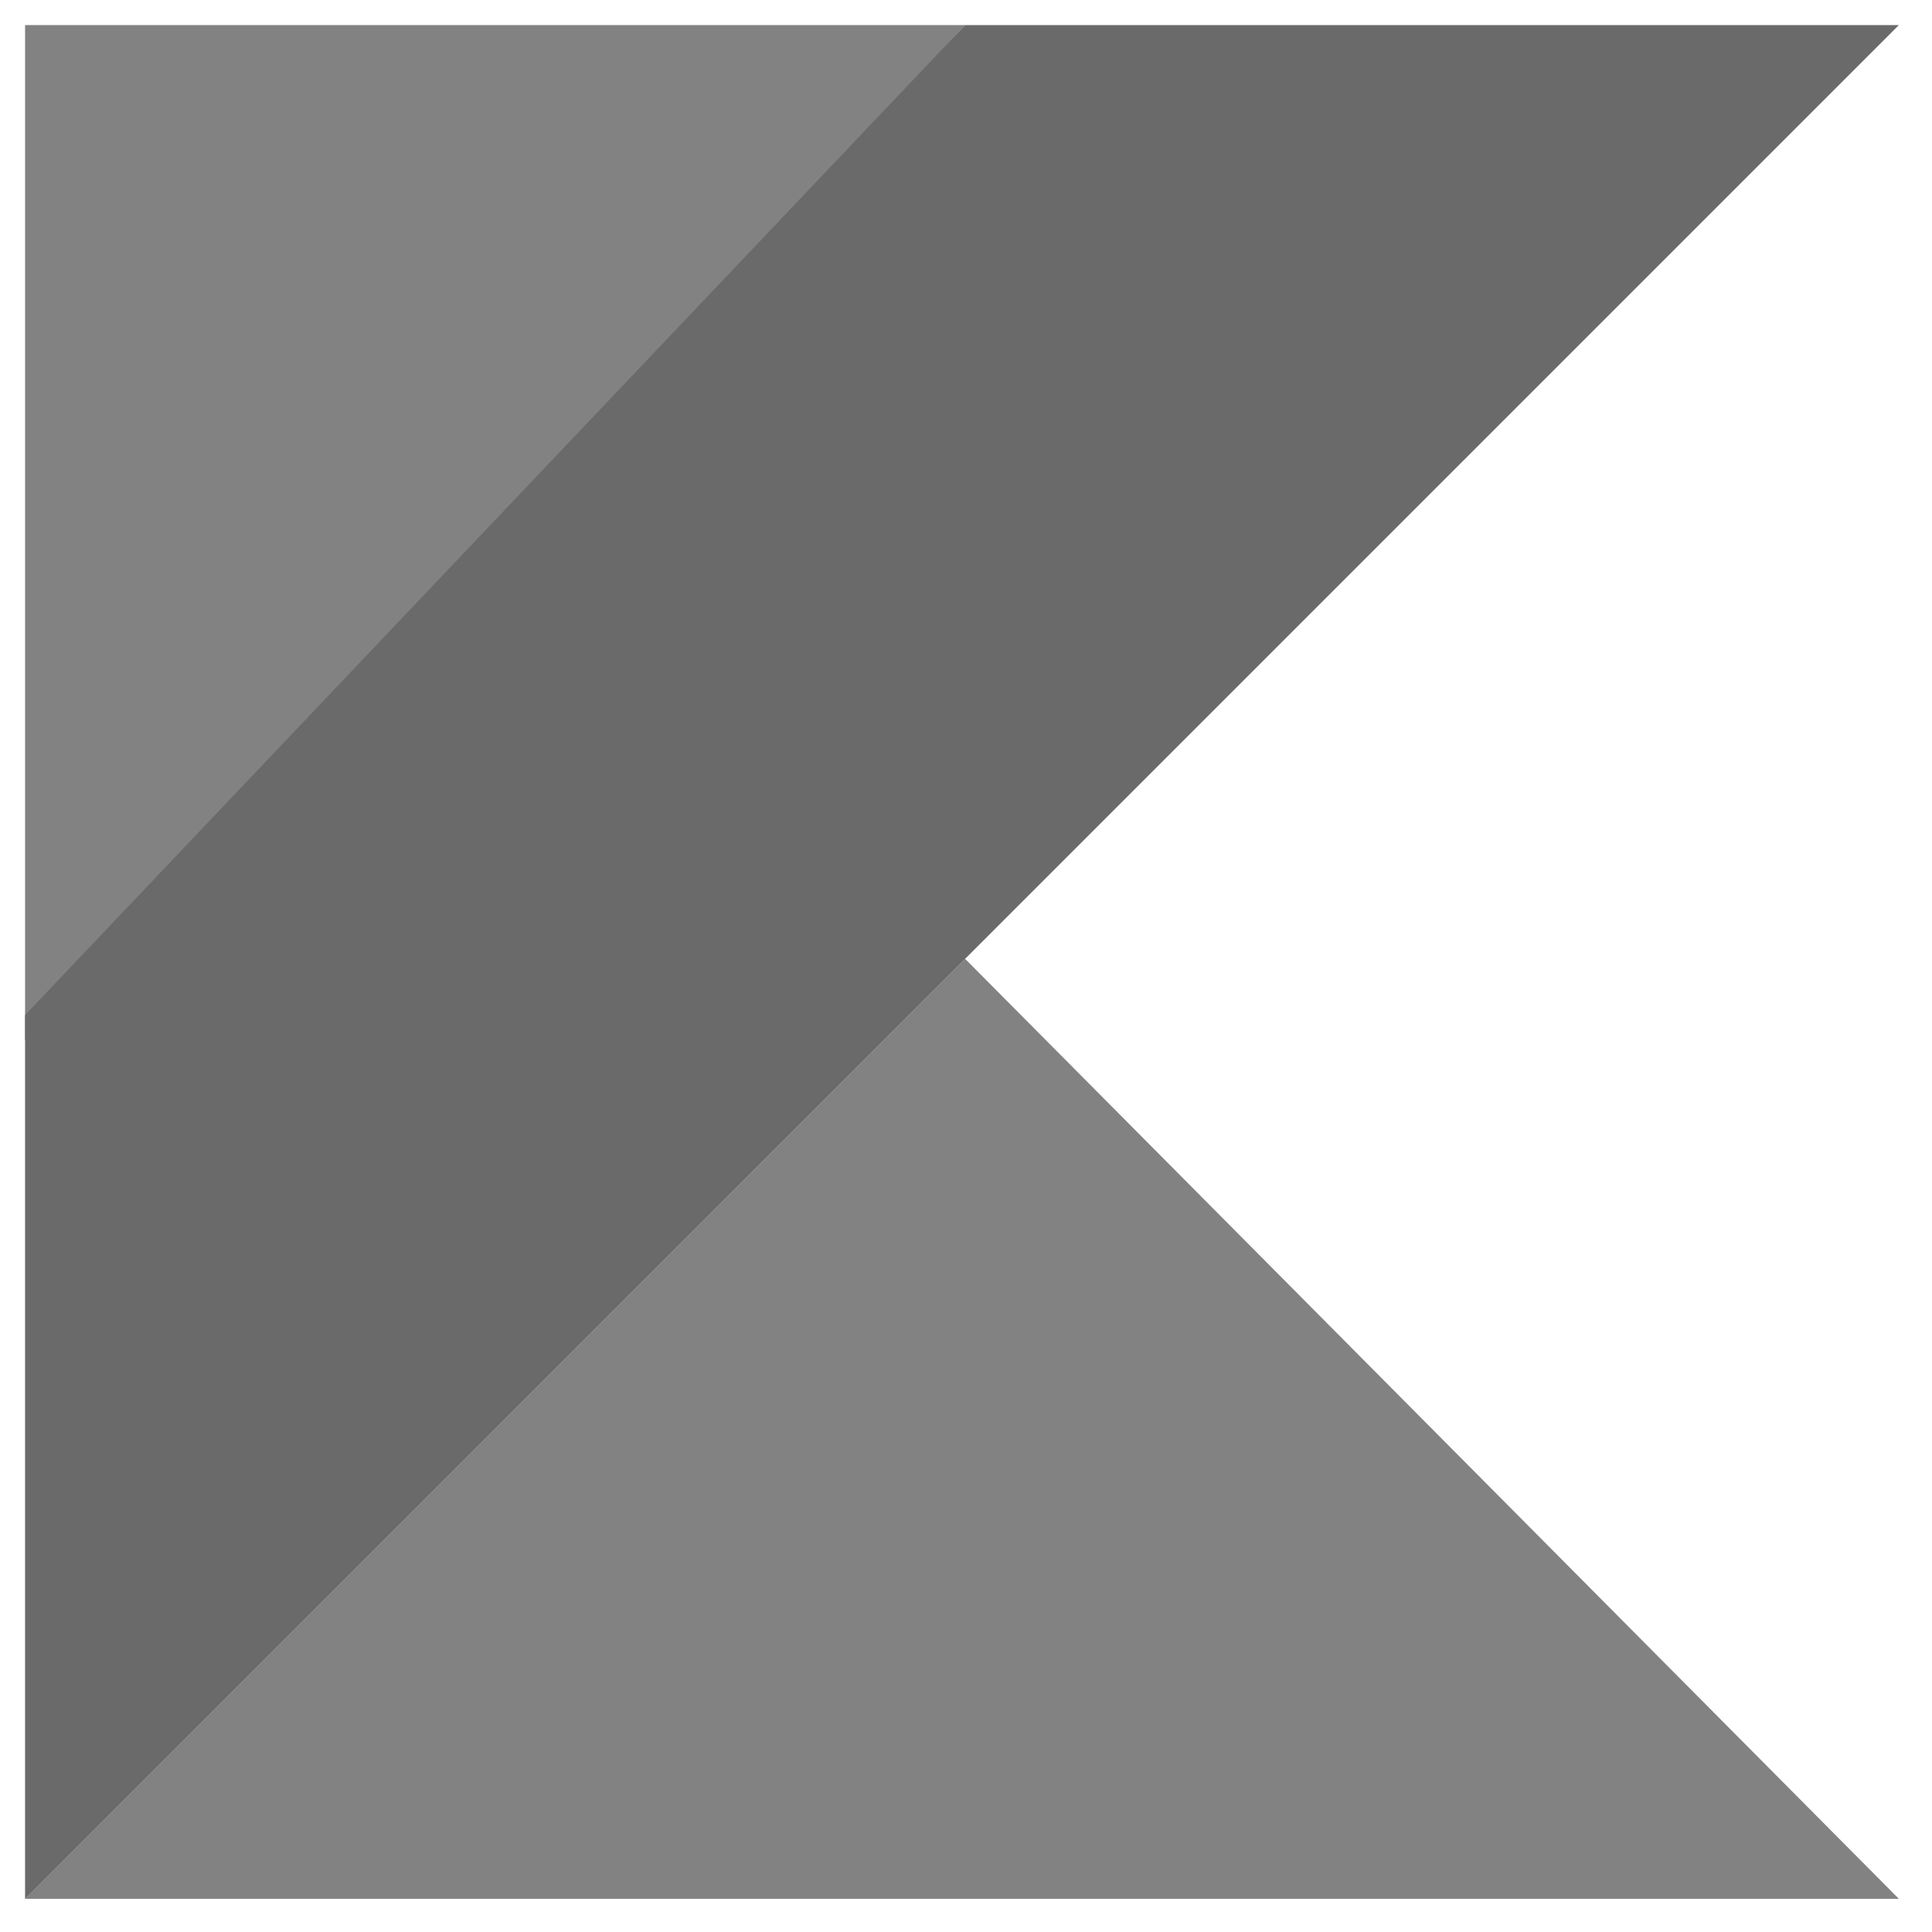
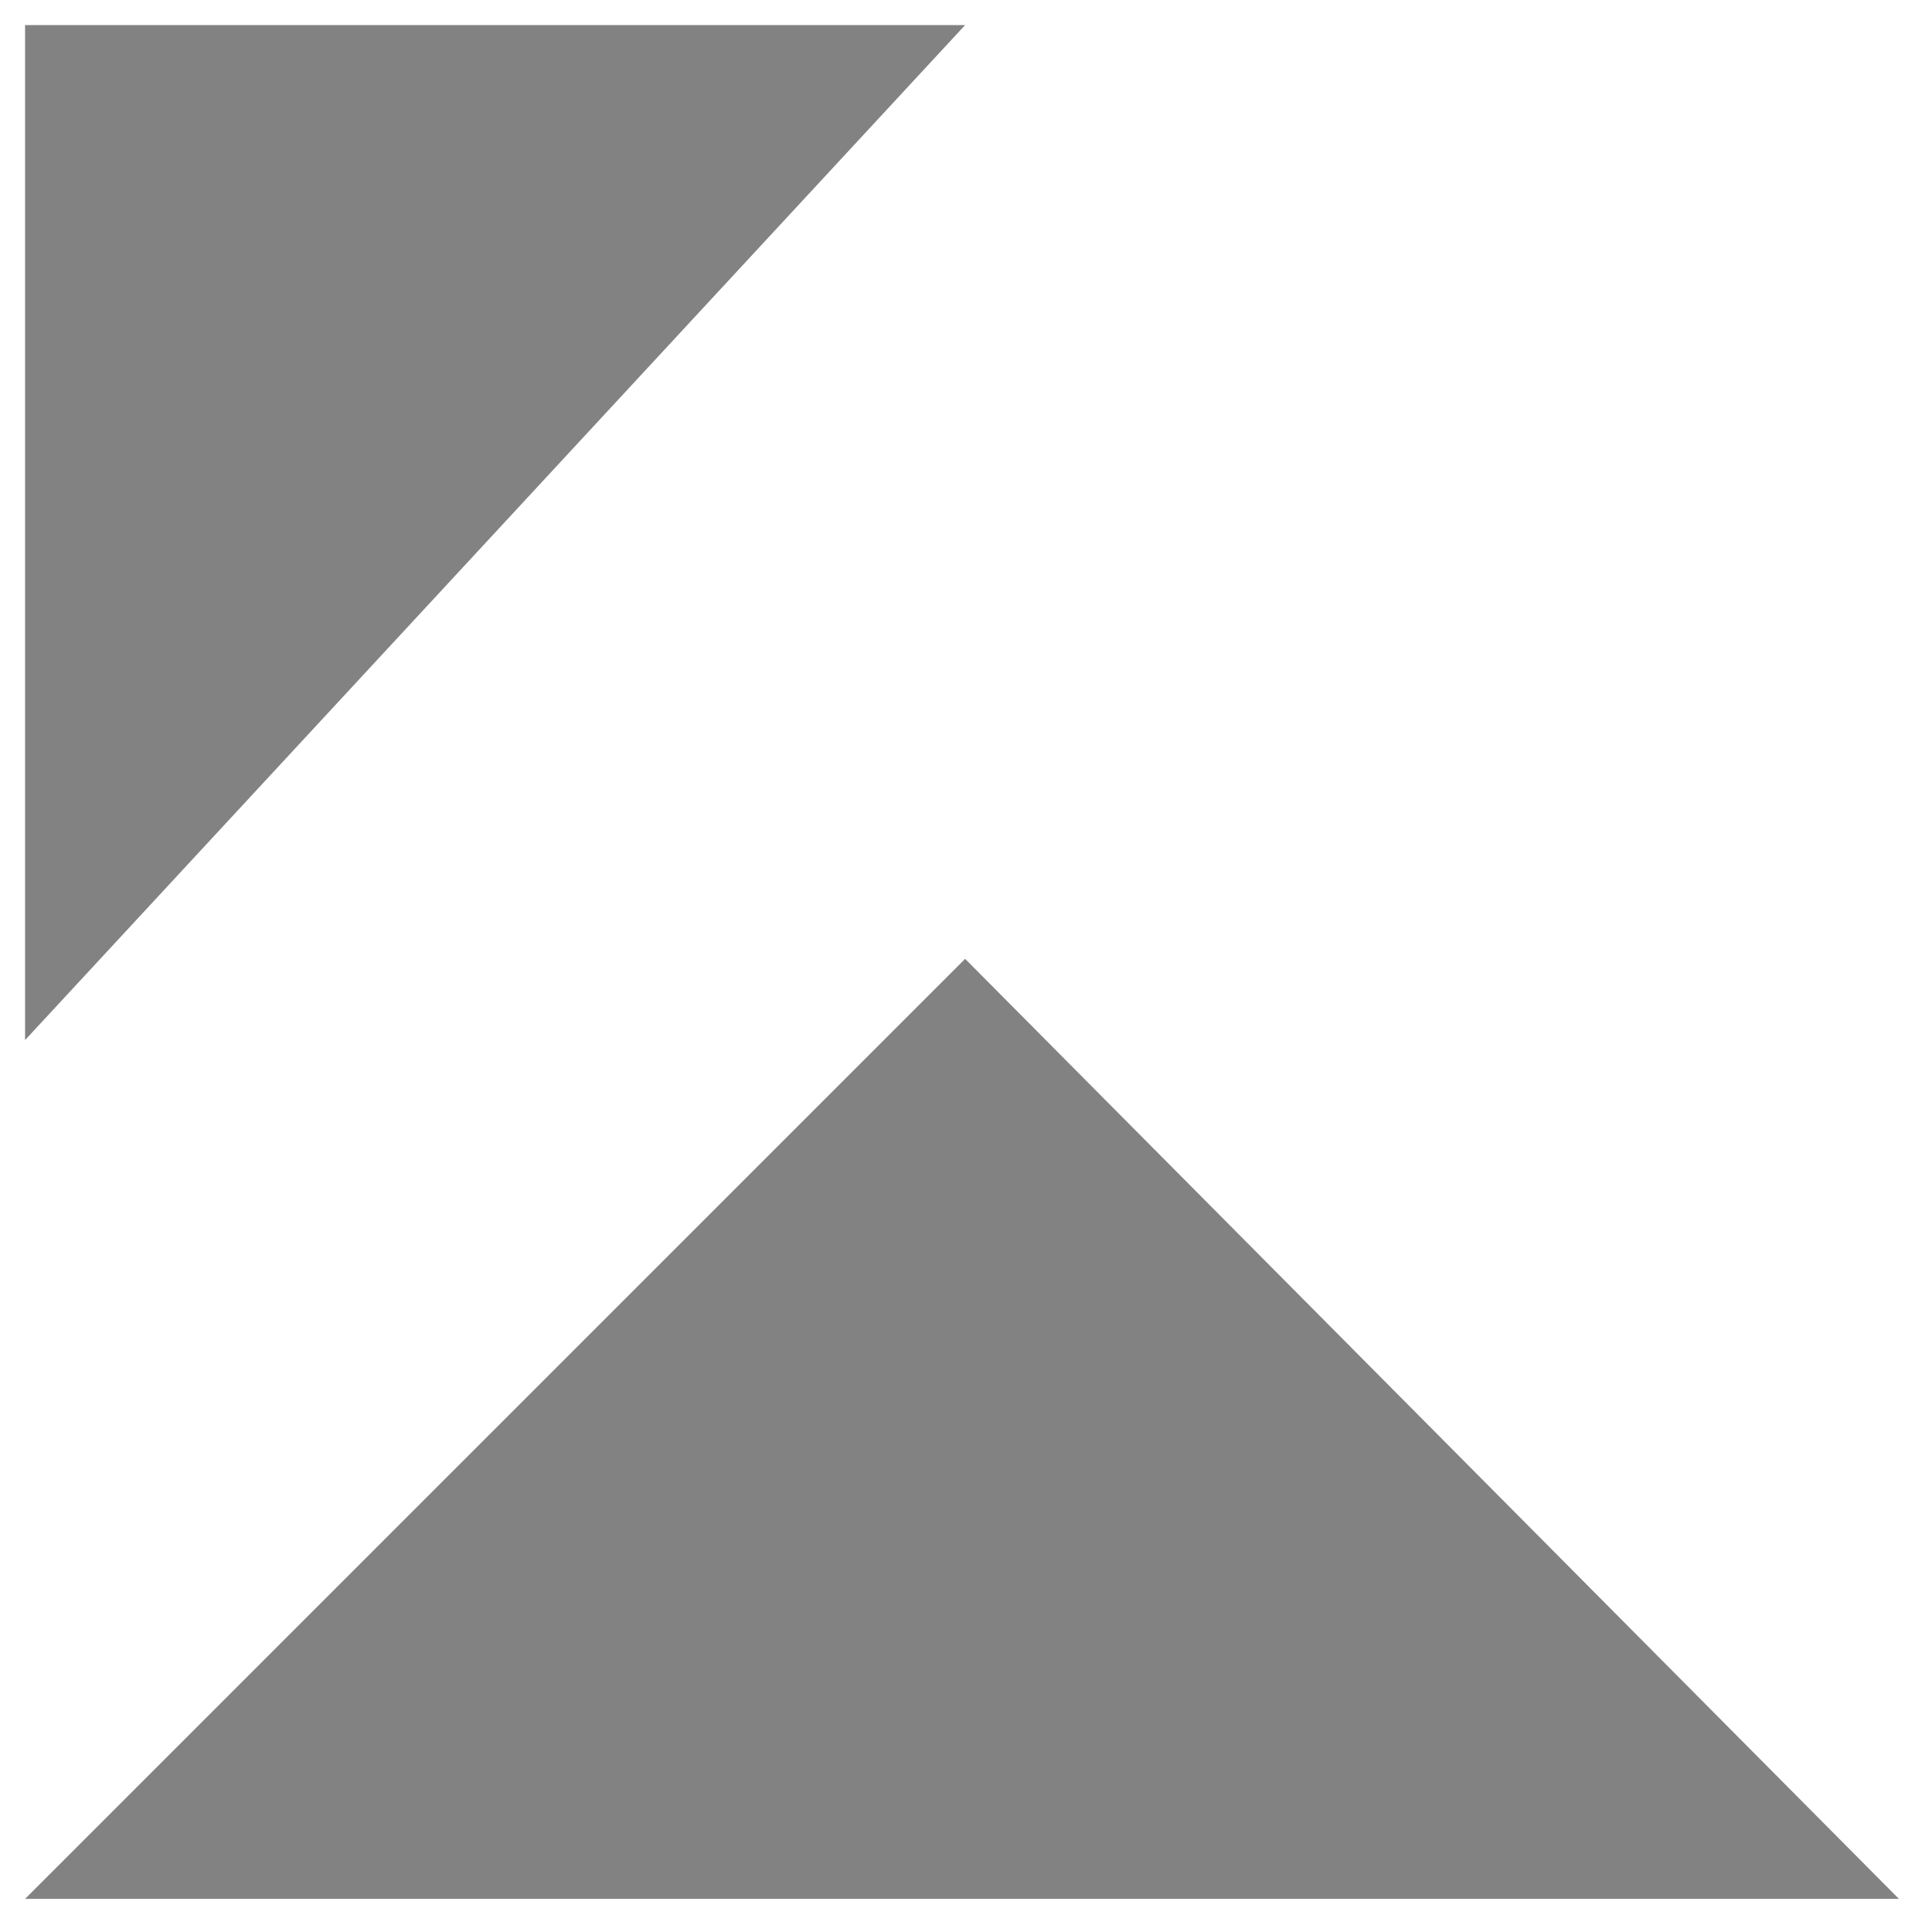
<svg xmlns="http://www.w3.org/2000/svg" width="44" height="44" viewBox="0 0 44 44" fill="none">
  <path d="M0.571 43.245L21.98 21.837L43.246 43.245H0.571Z" fill="#828282" />
  <path d="M0.571 0.571H21.98L0.571 23.687V0.571Z" fill="#828282" />
-   <path d="M21.98 0.571L0.571 23.118V43.246L21.98 21.837L43.246 0.571H21.98Z" fill="#6A6A6A" />
</svg>